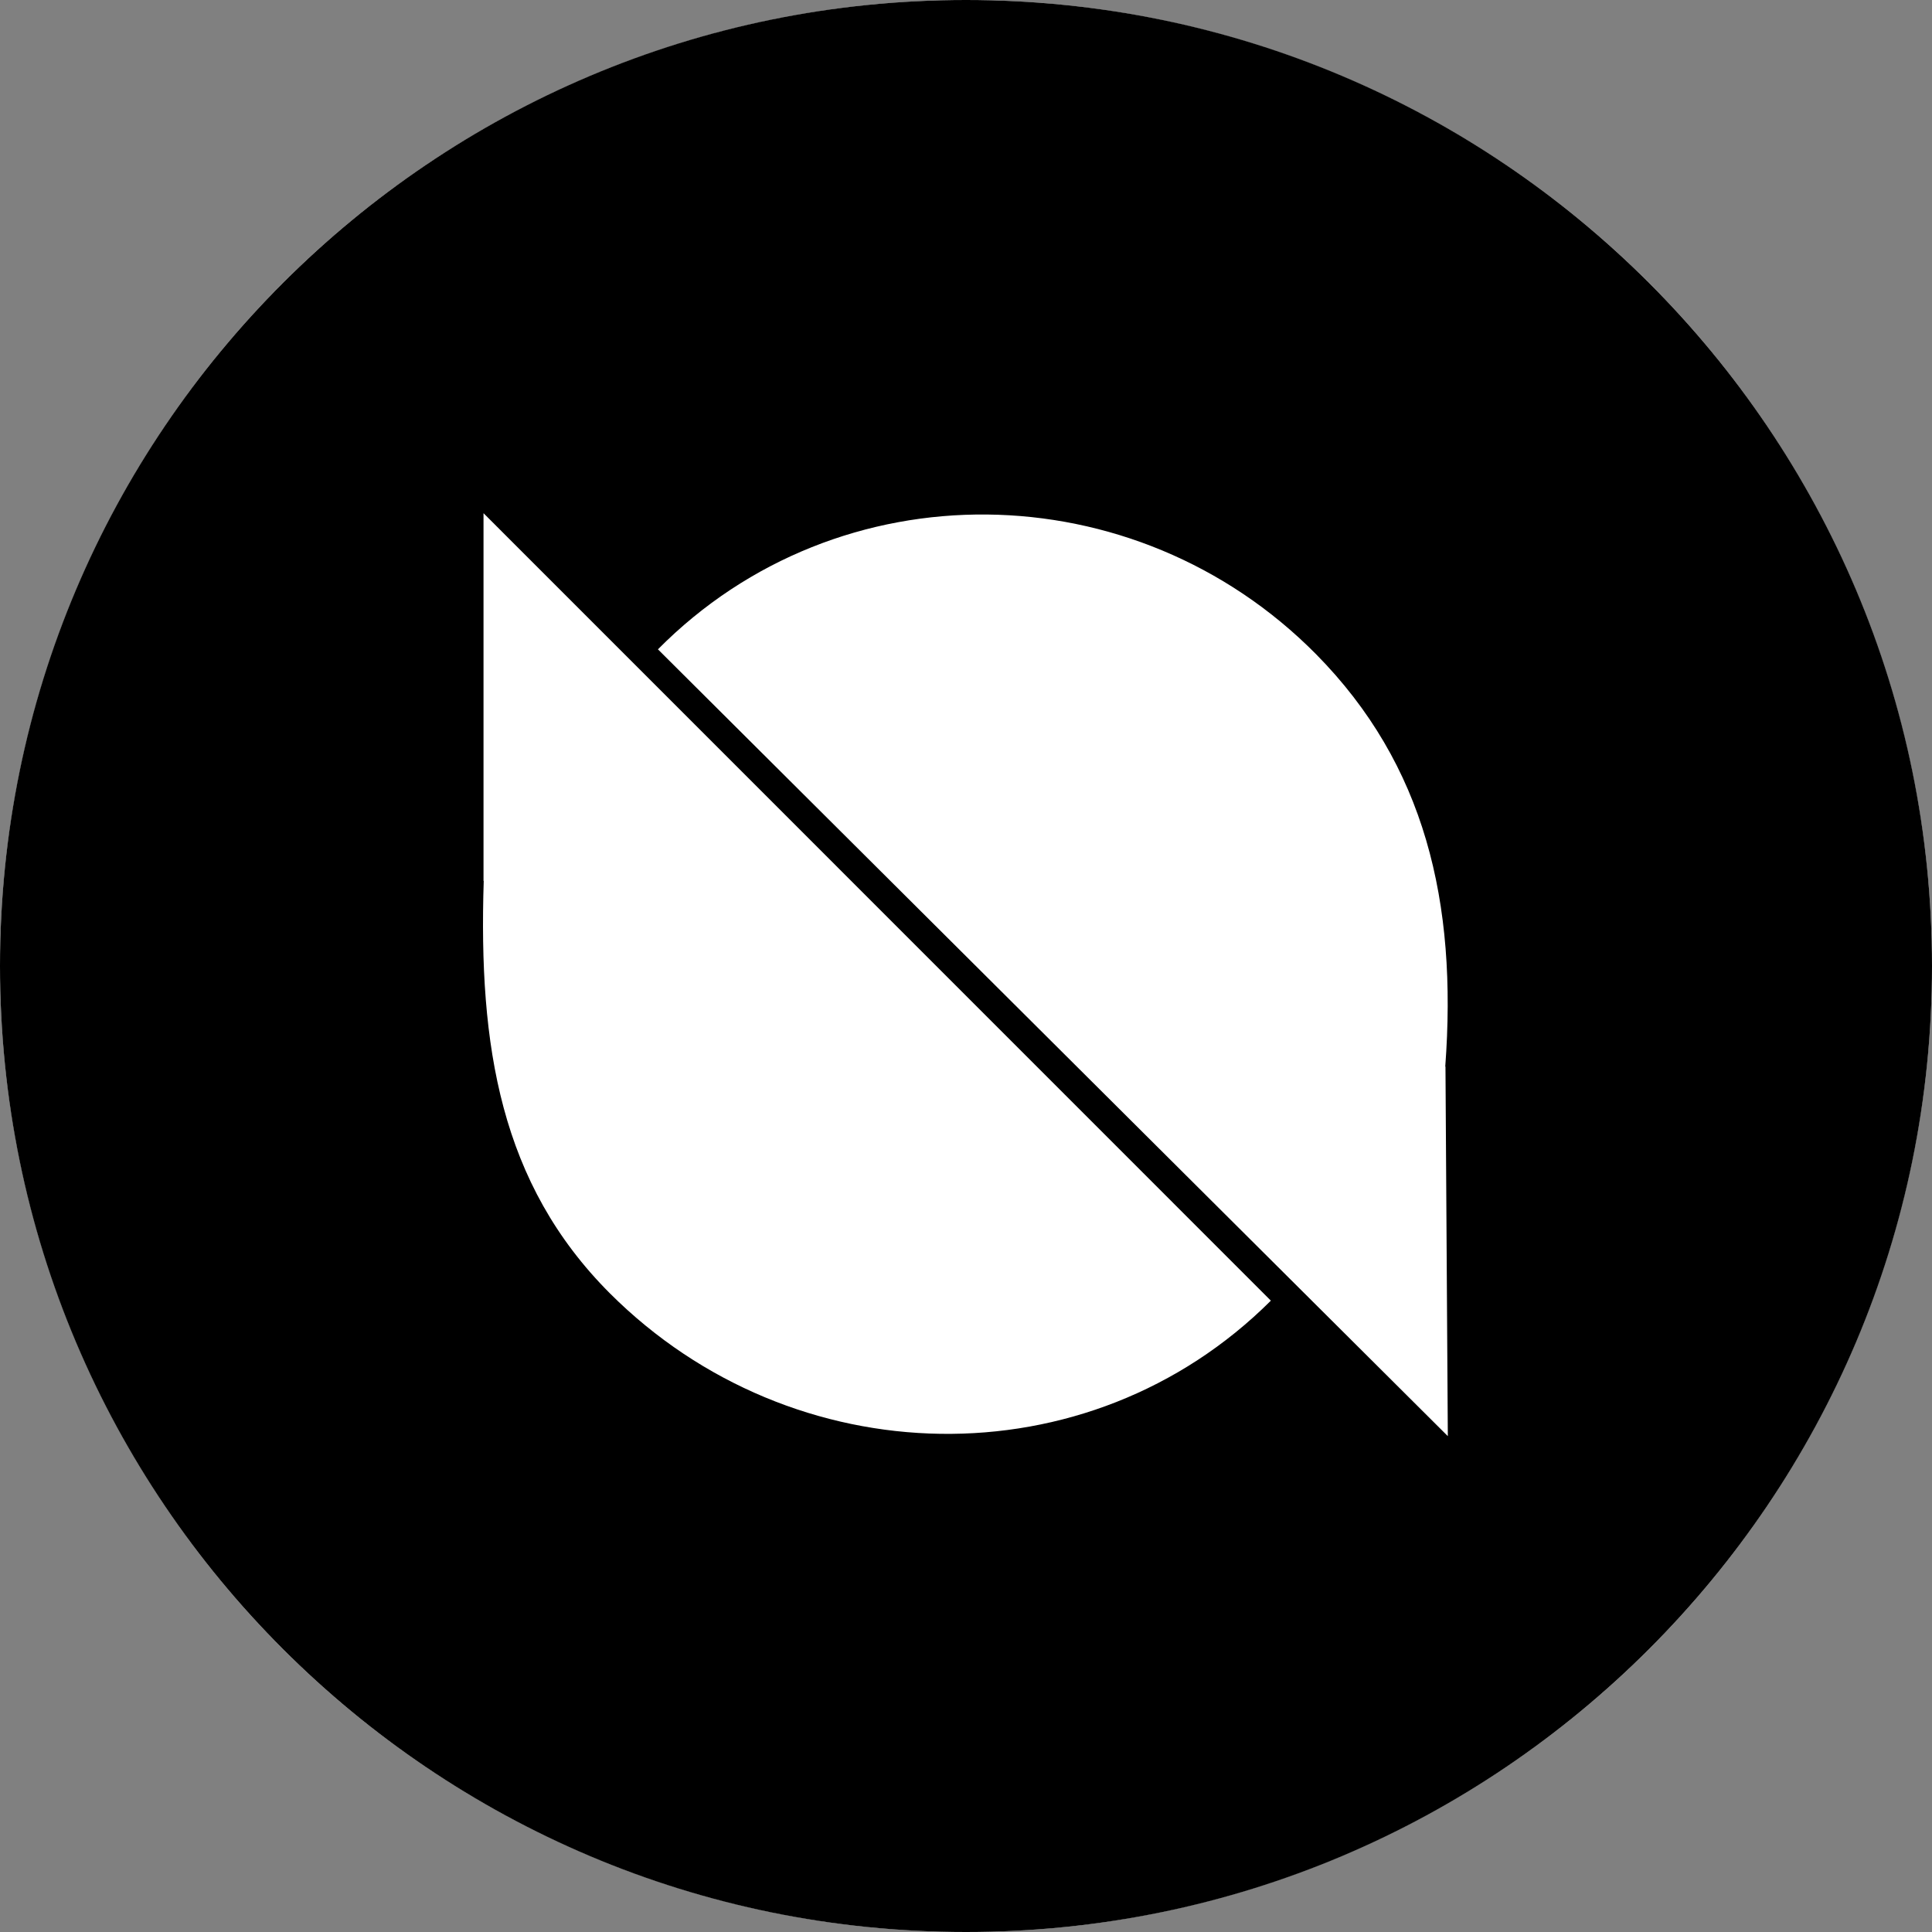
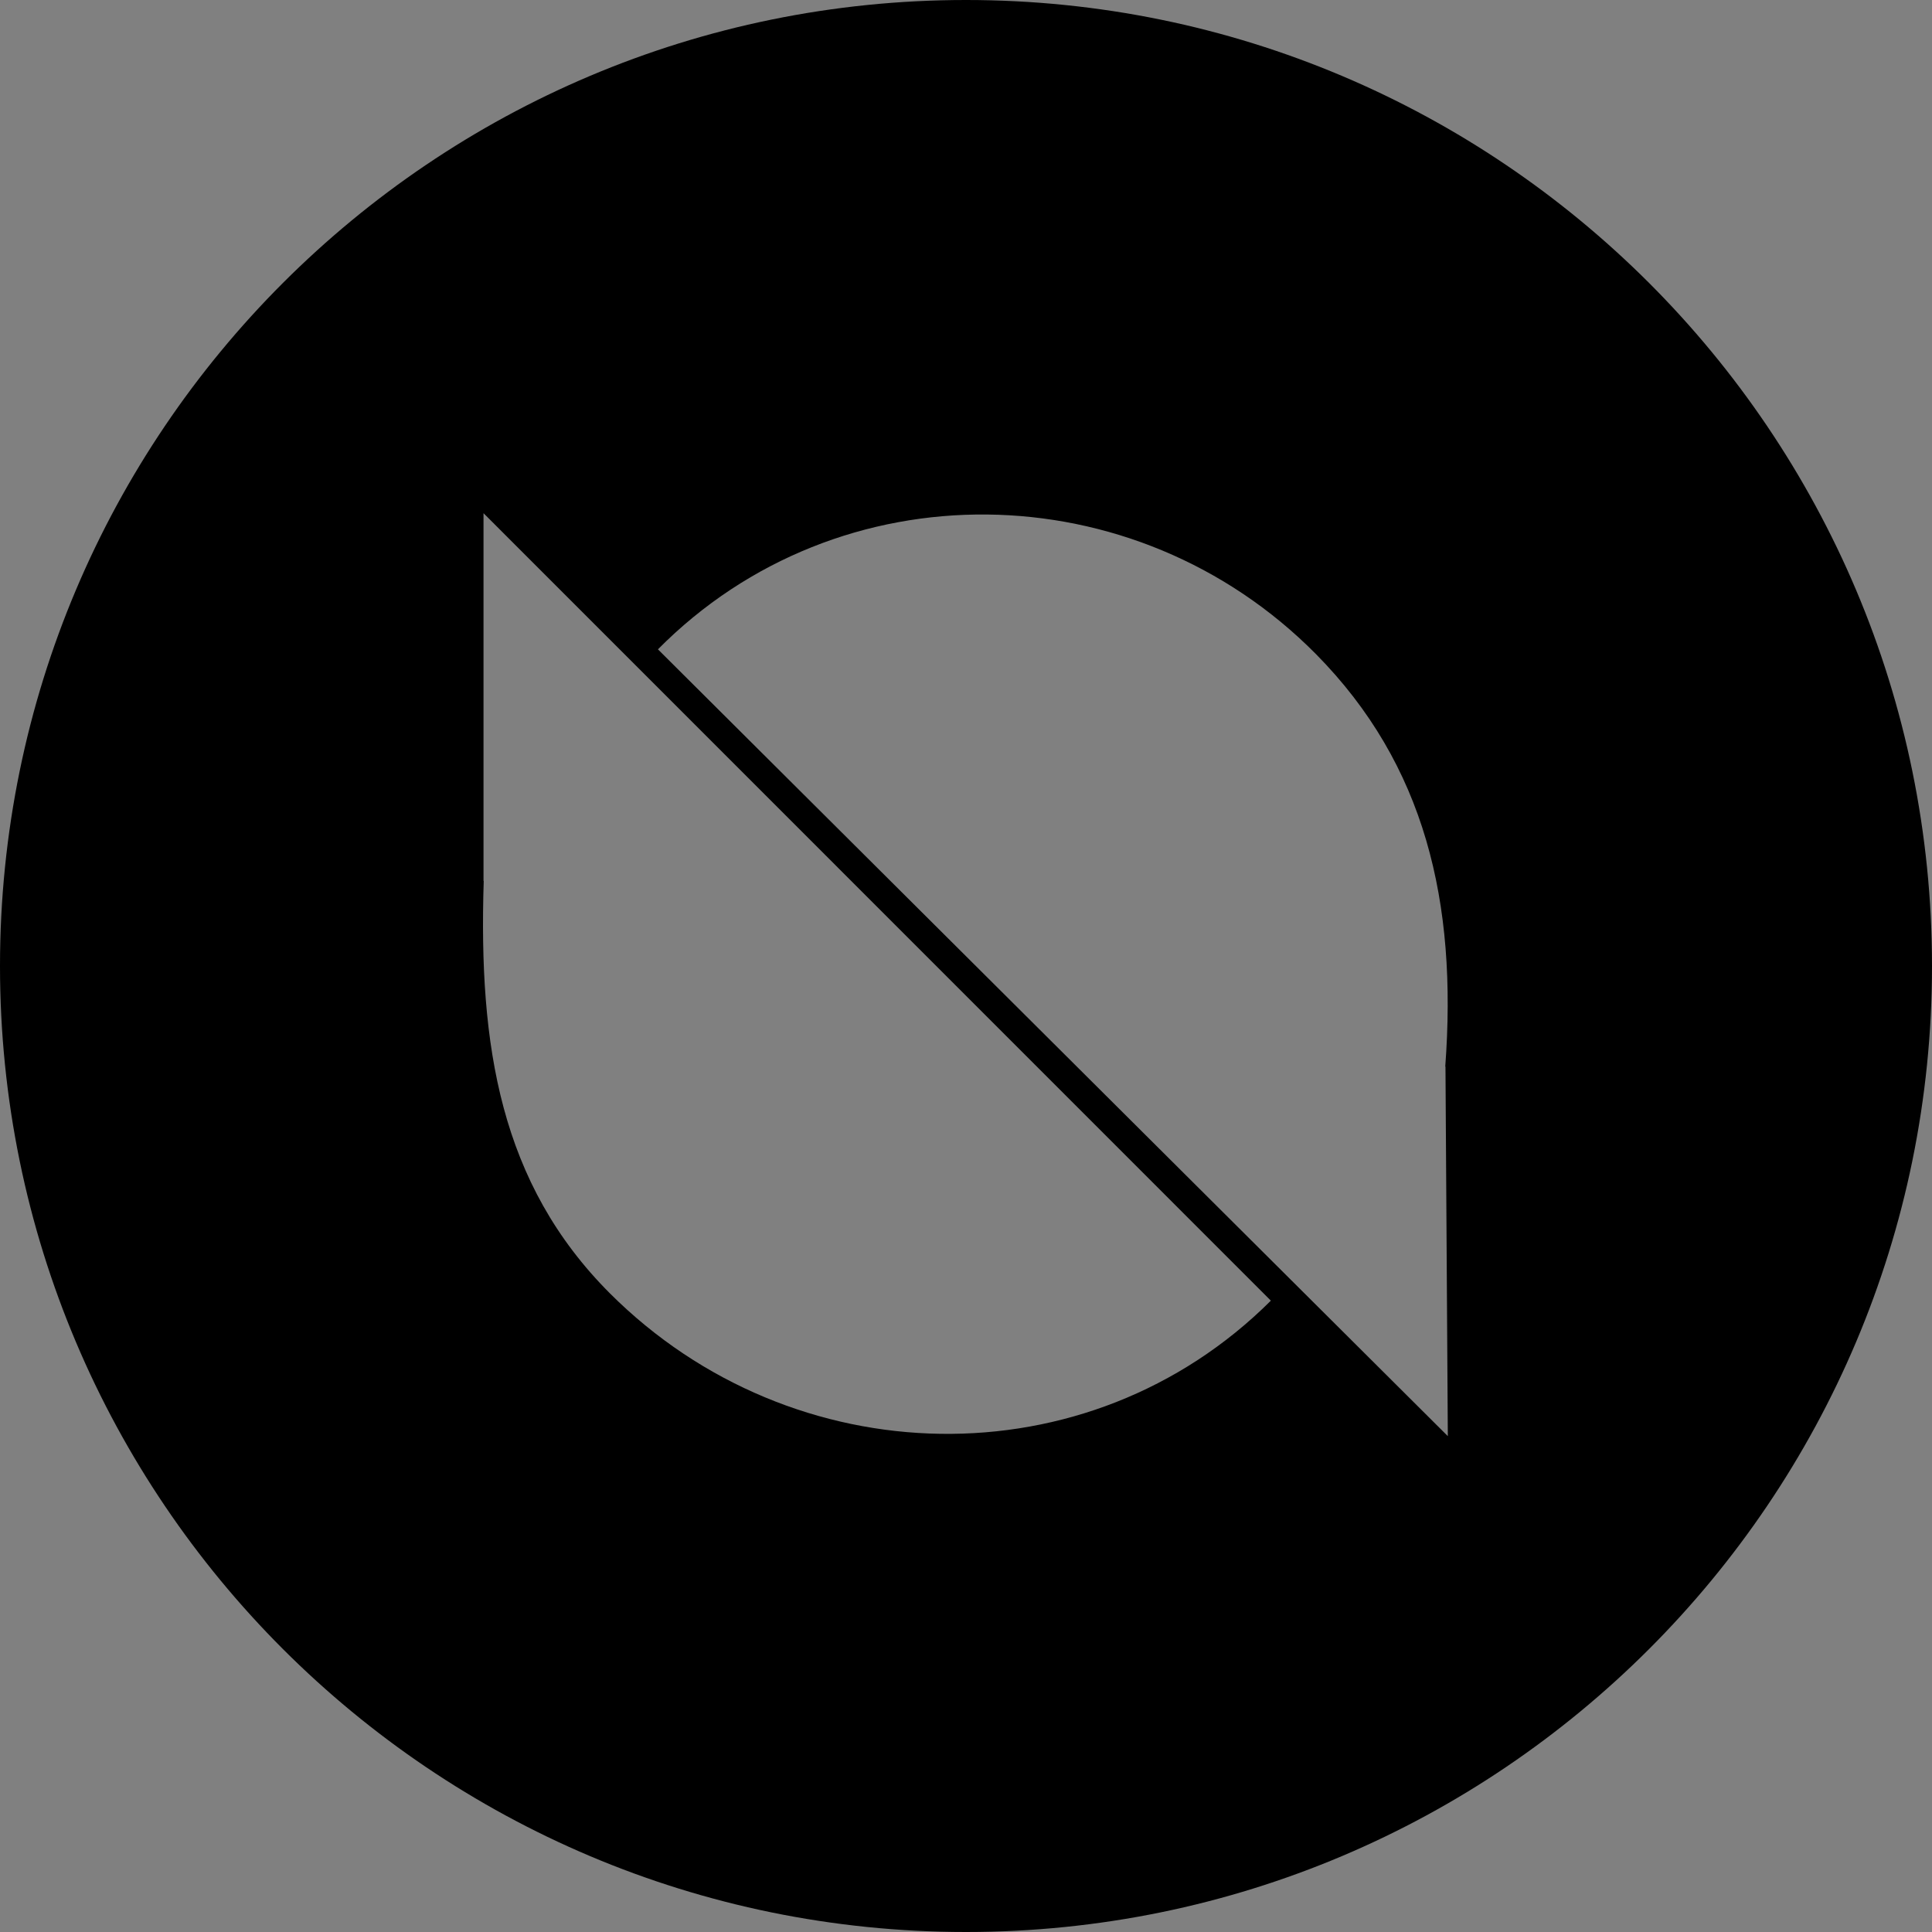
<svg xmlns="http://www.w3.org/2000/svg" width="64" height="64" viewBox="0 0 64 64" fill="none">
  <rect x="0" y="0" width="64" height="64" fill="#808080" stroke="none" />
-   <circle cx="32" cy="32" r="32" transform="rotate(180 32 32)" fill="white" />
  <path fill-rule="evenodd" clip-rule="evenodd" d="M32 64C49.673 64 64 49.673 64 32C64 14.327 49.673 0 32 0C14.327 0 0 14.327 0 32C0 49.673 14.327 64 32 64ZM47.961 47.574L21.795 21.51C27.797 15.45 37.598 15.607 43.597 21.672C47.209 25.332 48.282 29.886 47.876 35.332H47.883L47.961 47.574ZM16.017 17L42.099 43.086C36.043 49.123 26.263 48.891 20.209 42.849C16.563 39.203 15.851 34.646 16.024 29.181H16.017V17Z" fill="black" />
</svg>